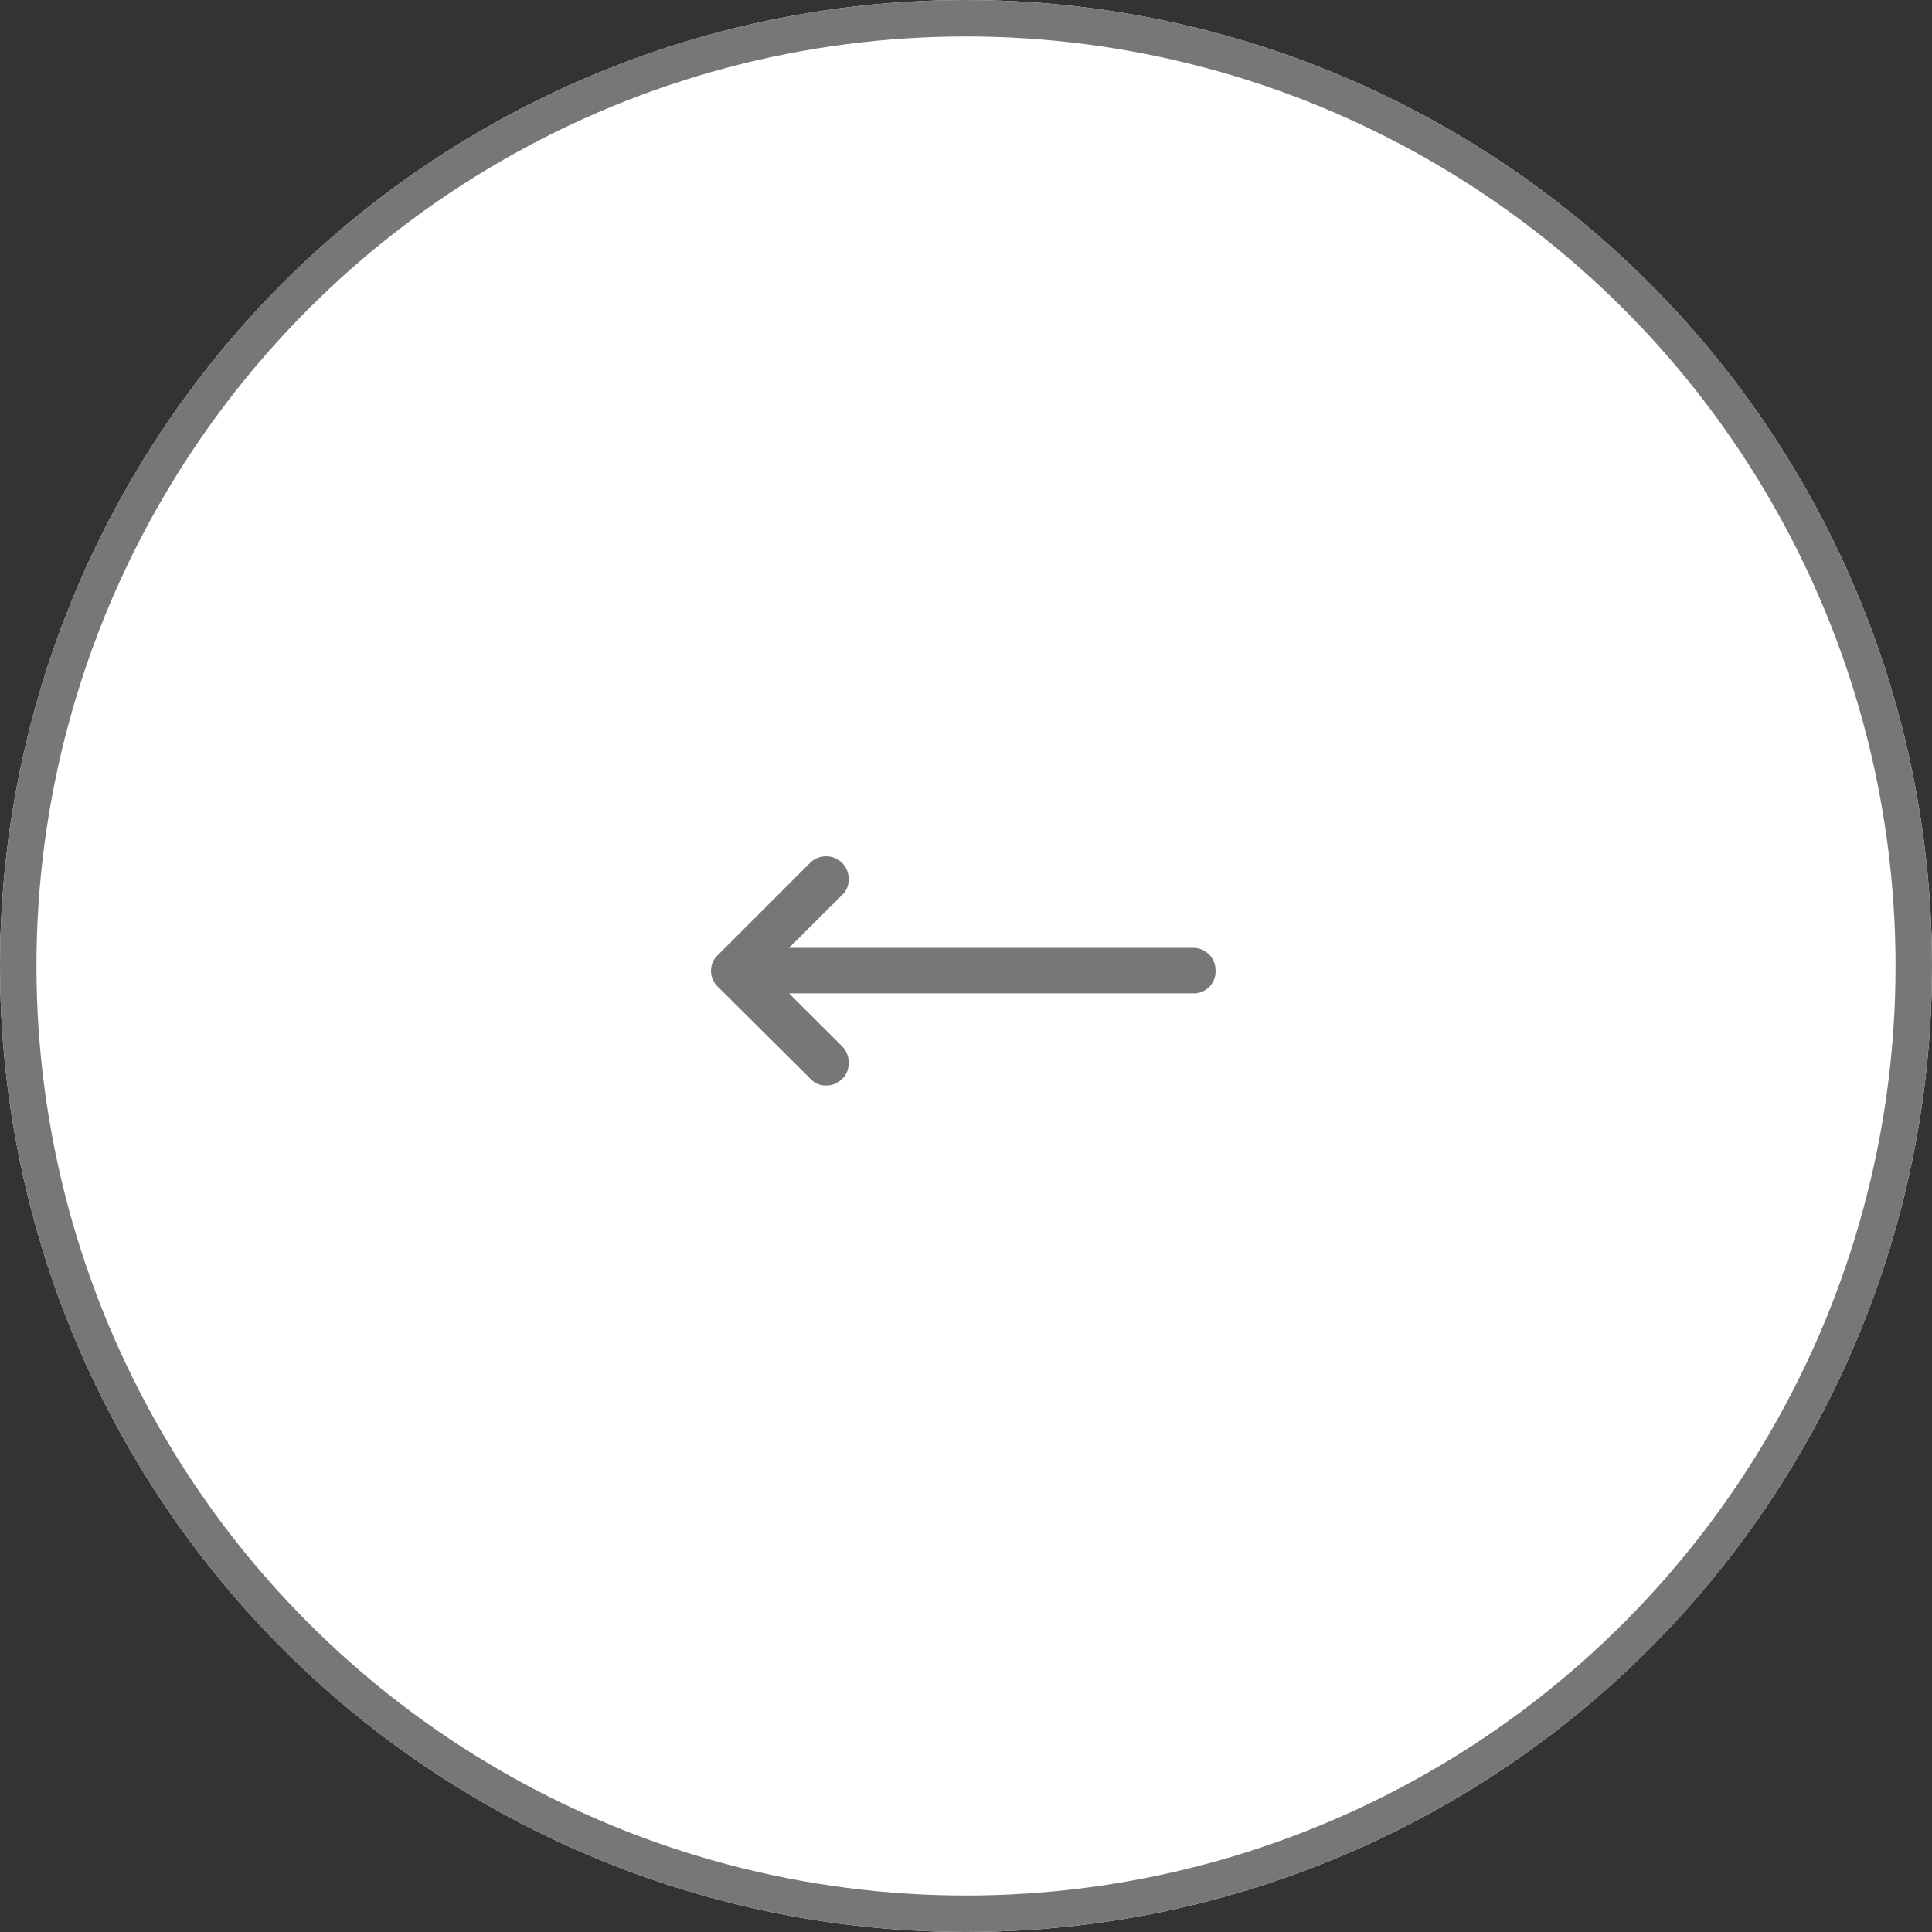
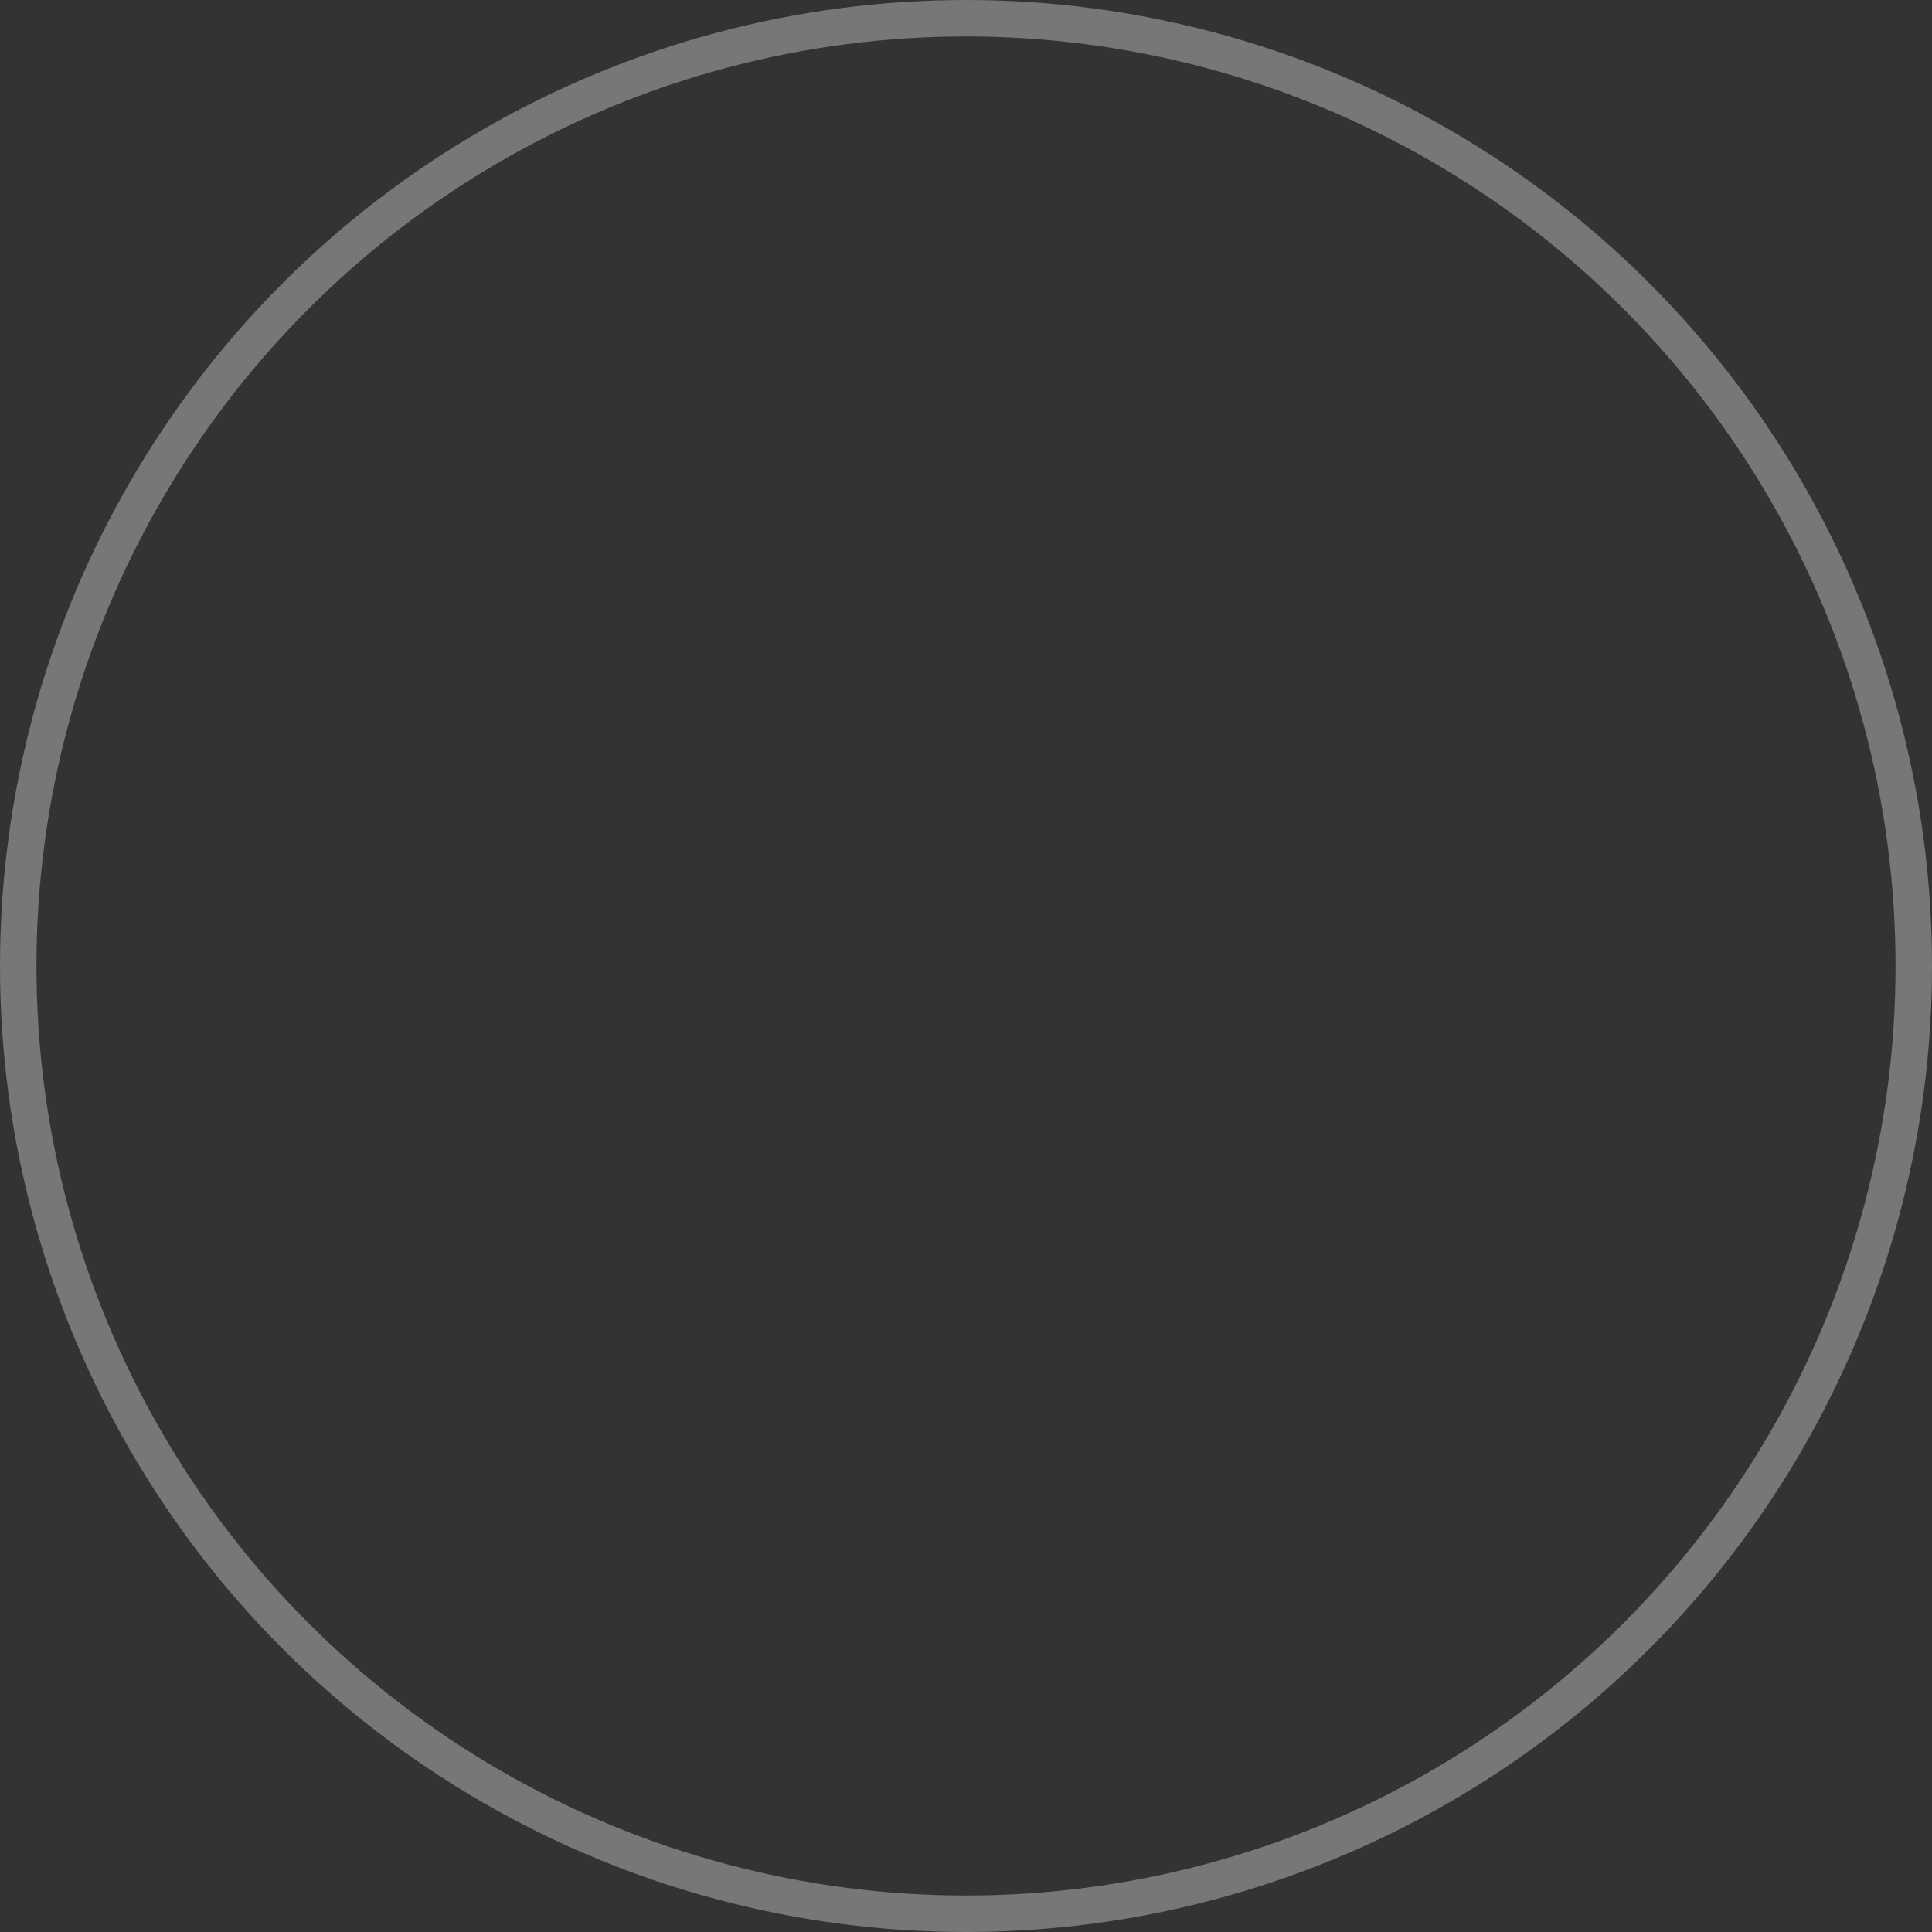
<svg xmlns="http://www.w3.org/2000/svg" width="53" height="53" viewBox="0 0 53 53">
  <rect x="0" y="0" width="53" height="53" fill="#333333" stroke="none" />
  <g transform="translate(-72 -3217)">
    <g transform="translate(72 3217)" fill="#fff" stroke="#777" stroke-width="1">
-       <circle cx="26.5" cy="26.5" r="26.5" stroke="none" />
      <circle cx="26.5" cy="26.5" r="26" fill="none" />
    </g>
-     <path d="M10.688,0a.614.614,0,0,0-.44.176.593.593,0,0,0-.184.448.642.642,0,0,0,.176.448L11.7,2.528H.624A.6.6,0,0,0,0,3.152a.614.614,0,0,0,.176.44.593.593,0,0,0,.448.184H11.7L10.24,5.232a.569.569,0,0,0-.176.416.634.634,0,0,0,.176.456.628.628,0,0,0,.88.008l2.544-2.544a.569.569,0,0,0,.176-.416.587.587,0,0,0-.176-.432L11.12.192A.563.563,0,0,0,10.688,0Z" transform="translate(105.346 3246.779) rotate(180)" fill="#777" />
  </g>
</svg>